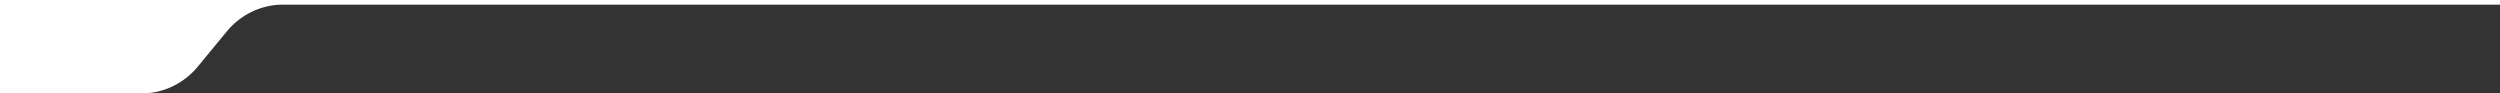
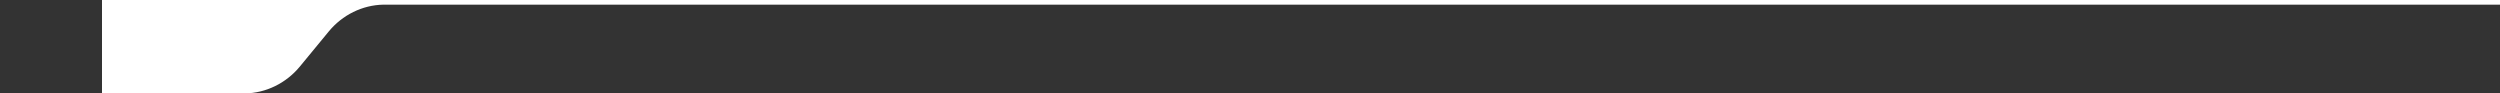
<svg xmlns="http://www.w3.org/2000/svg" version="1.1" id="Capa_1" x="0px" y="0px" viewBox="0 0 3500 130.8" style="enable-background:new 0 0 3500 130.8;" xml:space="preserve">
  <rect x="0" y="0" width="3500" height="130.8" fill="#333333" stroke="none" />
  <style type="text/css">
	.st0{fill:#FFFFFF;}
</style>
-   <path class="st0" d="M3500,0H368.6H142.8H0v130.8h198.1c0.7,0,1.3,0,1.9,0c29.8-0.5,57.8-14.5,76.8-37.4l40.7-49.4  c19-23,46.9-37,76.8-37.5c0.7,0,1.3,0,1.9,0H3500V0L3500,0z" />
+   <path class="st0" d="M3500,0H368.6H142.8v130.8h198.1c0.7,0,1.3,0,1.9,0c29.8-0.5,57.8-14.5,76.8-37.4l40.7-49.4  c19-23,46.9-37,76.8-37.5c0.7,0,1.3,0,1.9,0H3500V0L3500,0z" />
</svg>